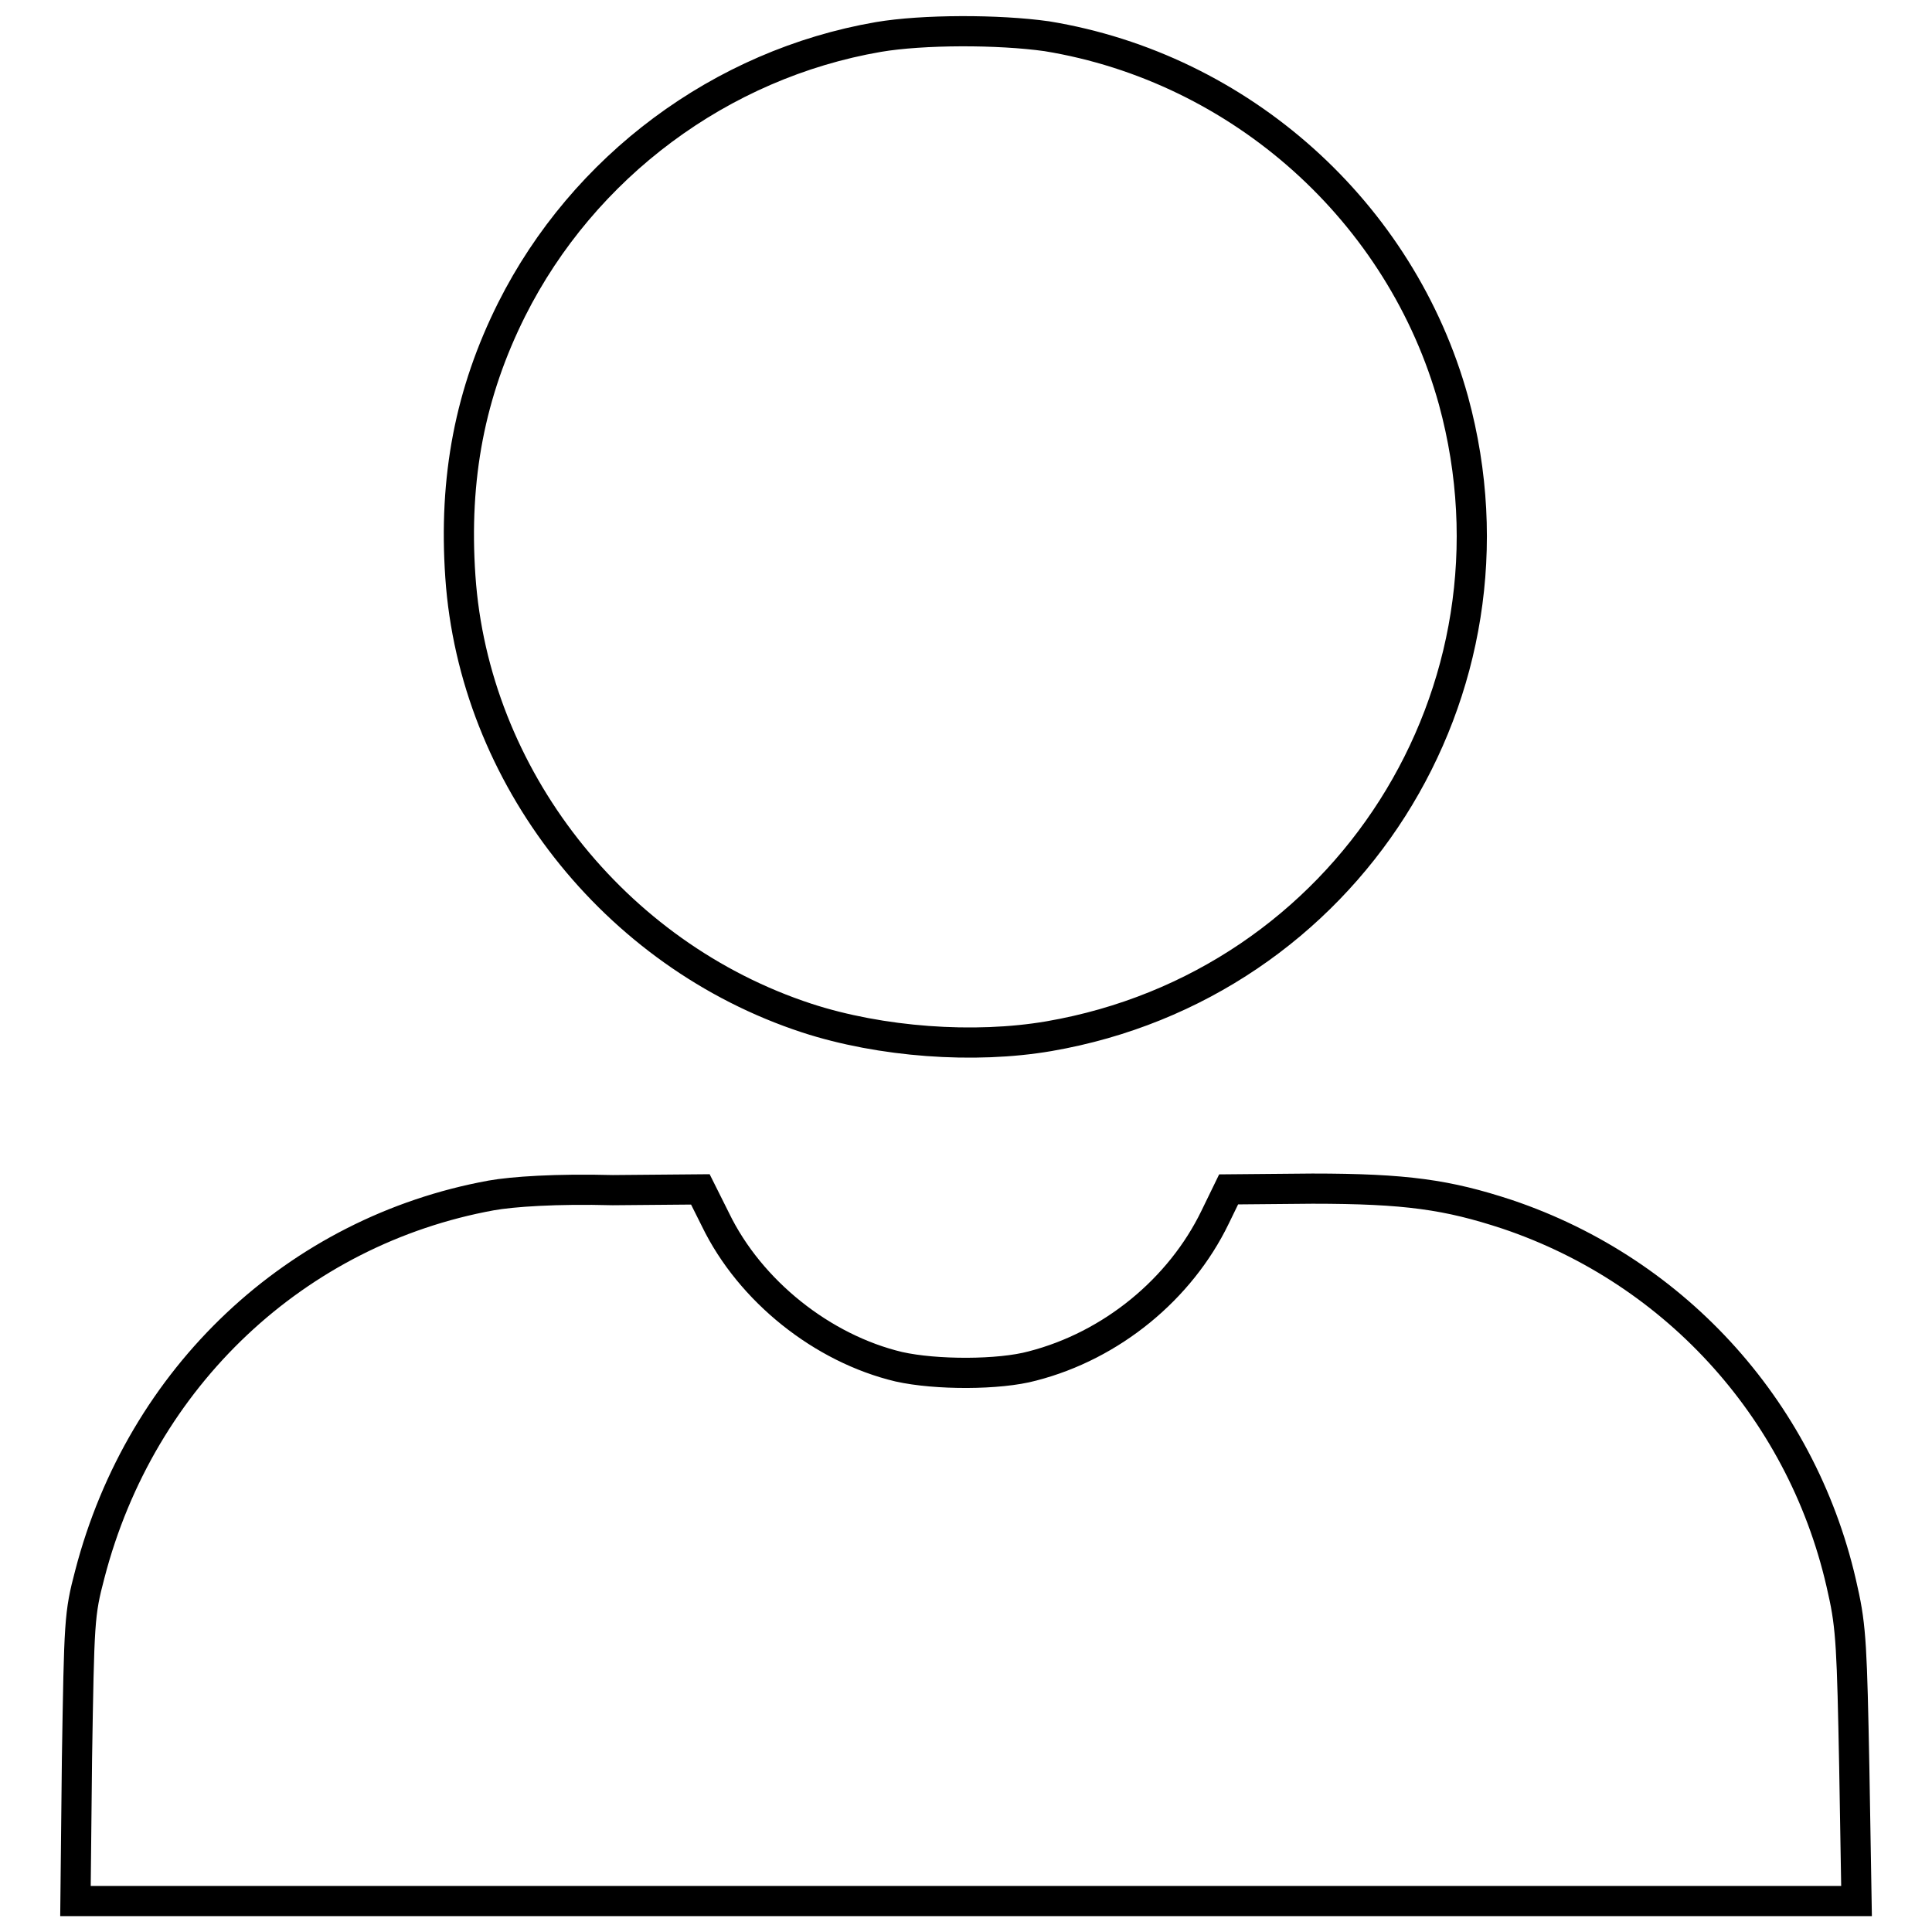
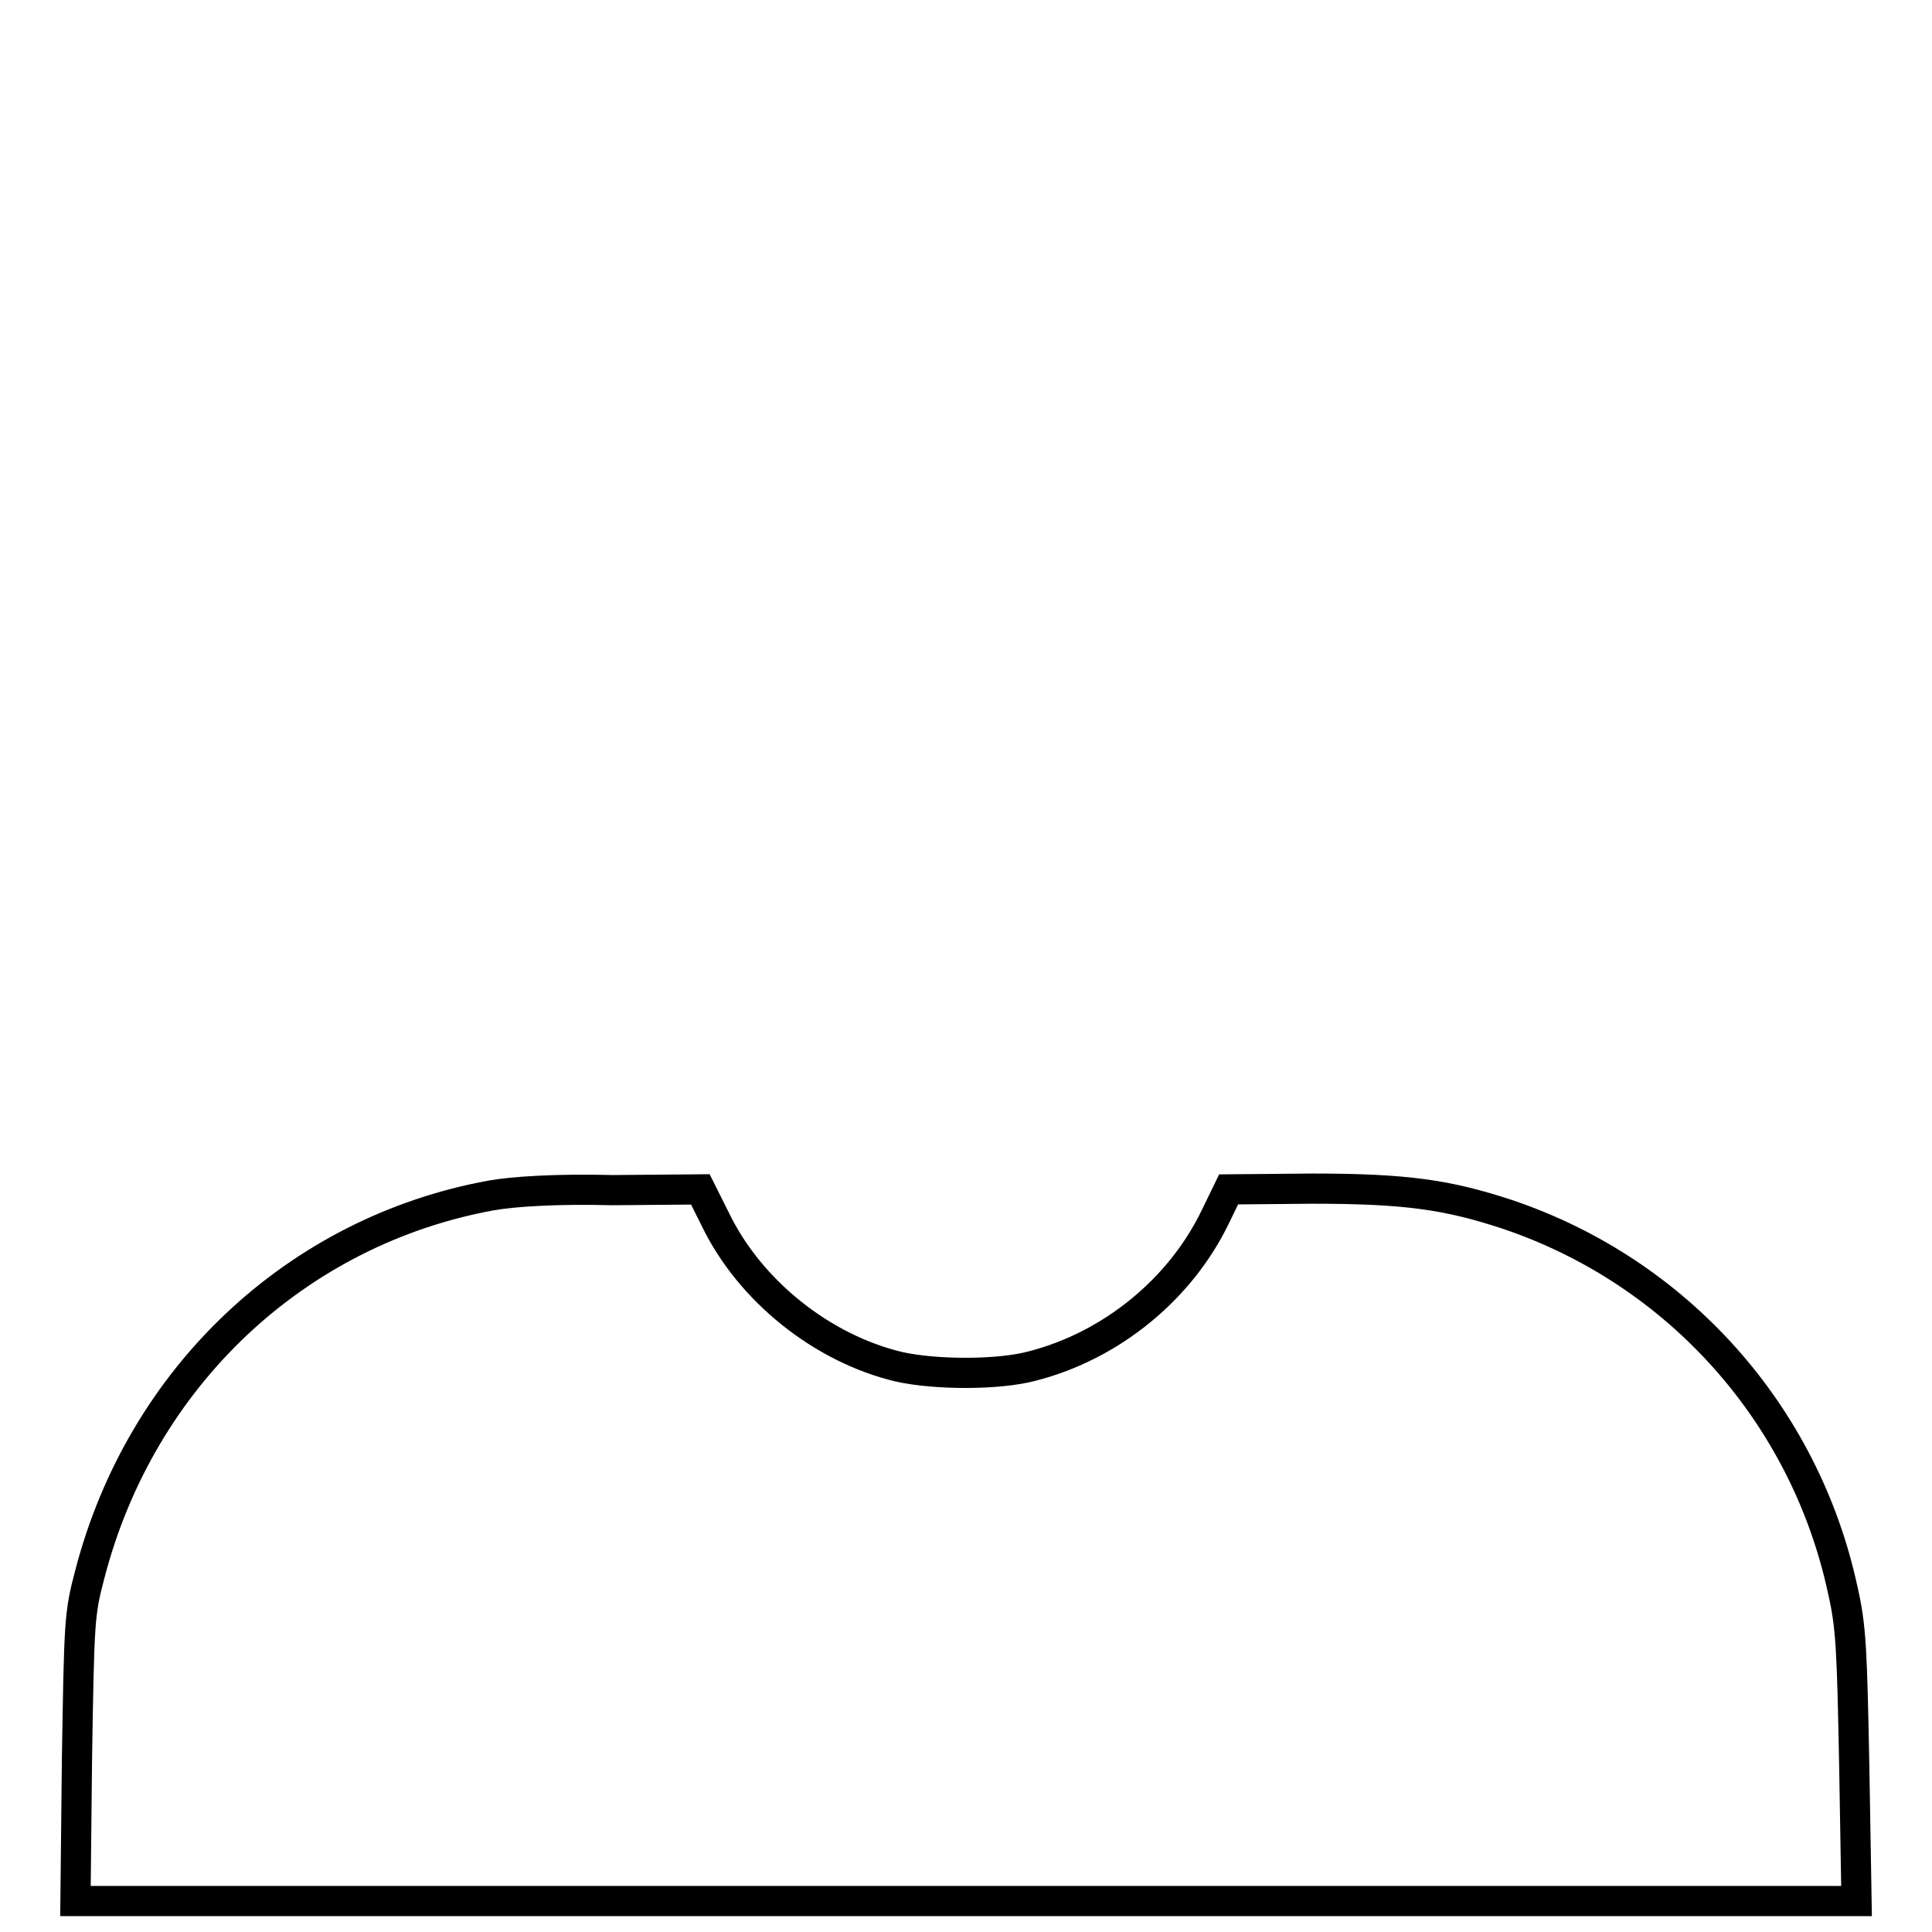
<svg xmlns="http://www.w3.org/2000/svg" version="1.1" x="0px" y="0px" viewBox="0 0 256 256" enable-background="new 0 0 256 256" xml:space="preserve">
  <g>
    <g>
      <g>
-         <path stroke-width="4" fill-opacity="0" stroke="#000000" d="M116.4,4.9C95.5,8.5,77.3,22.1,67.8,41c-5.5,11-7.7,22.3-6.8,35.4c1.8,26.4,20.3,50.1,45.9,58.5c9.8,3.2,22.2,4.1,32.1,2.4c39.4-6.8,64.1-45.7,53.6-84.2c-6.9-25-28.2-44.1-53.9-48.3C132.3,3.9,122.3,3.9,116.4,4.9z" />
        <path stroke-width="4" fill-opacity="0" stroke="#000000" d="M65.1,158.4c-25.8,4.7-46.4,24-53.2,50.2c-1.4,5.3-1.4,6.2-1.7,24.4L10,251.9h118h118l-0.3-17.8c-0.3-15.3-0.4-18.5-1.5-23.3c-5-23.4-21.9-42.3-44.5-49.9c-7.9-2.6-13.4-3.4-25.8-3.4l-11.1,0.1l-1.8,3.7c-4.6,9.5-13.7,17-24.2,19.7c-4.4,1.2-12.8,1.2-17.7,0.1c-10.1-2.4-19.7-10-24.3-19.5l-2-4l-11.6,0.1C73.7,157.5,67.9,157.9,65.1,158.4z" />
      </g>
    </g>
  </g>
</svg>